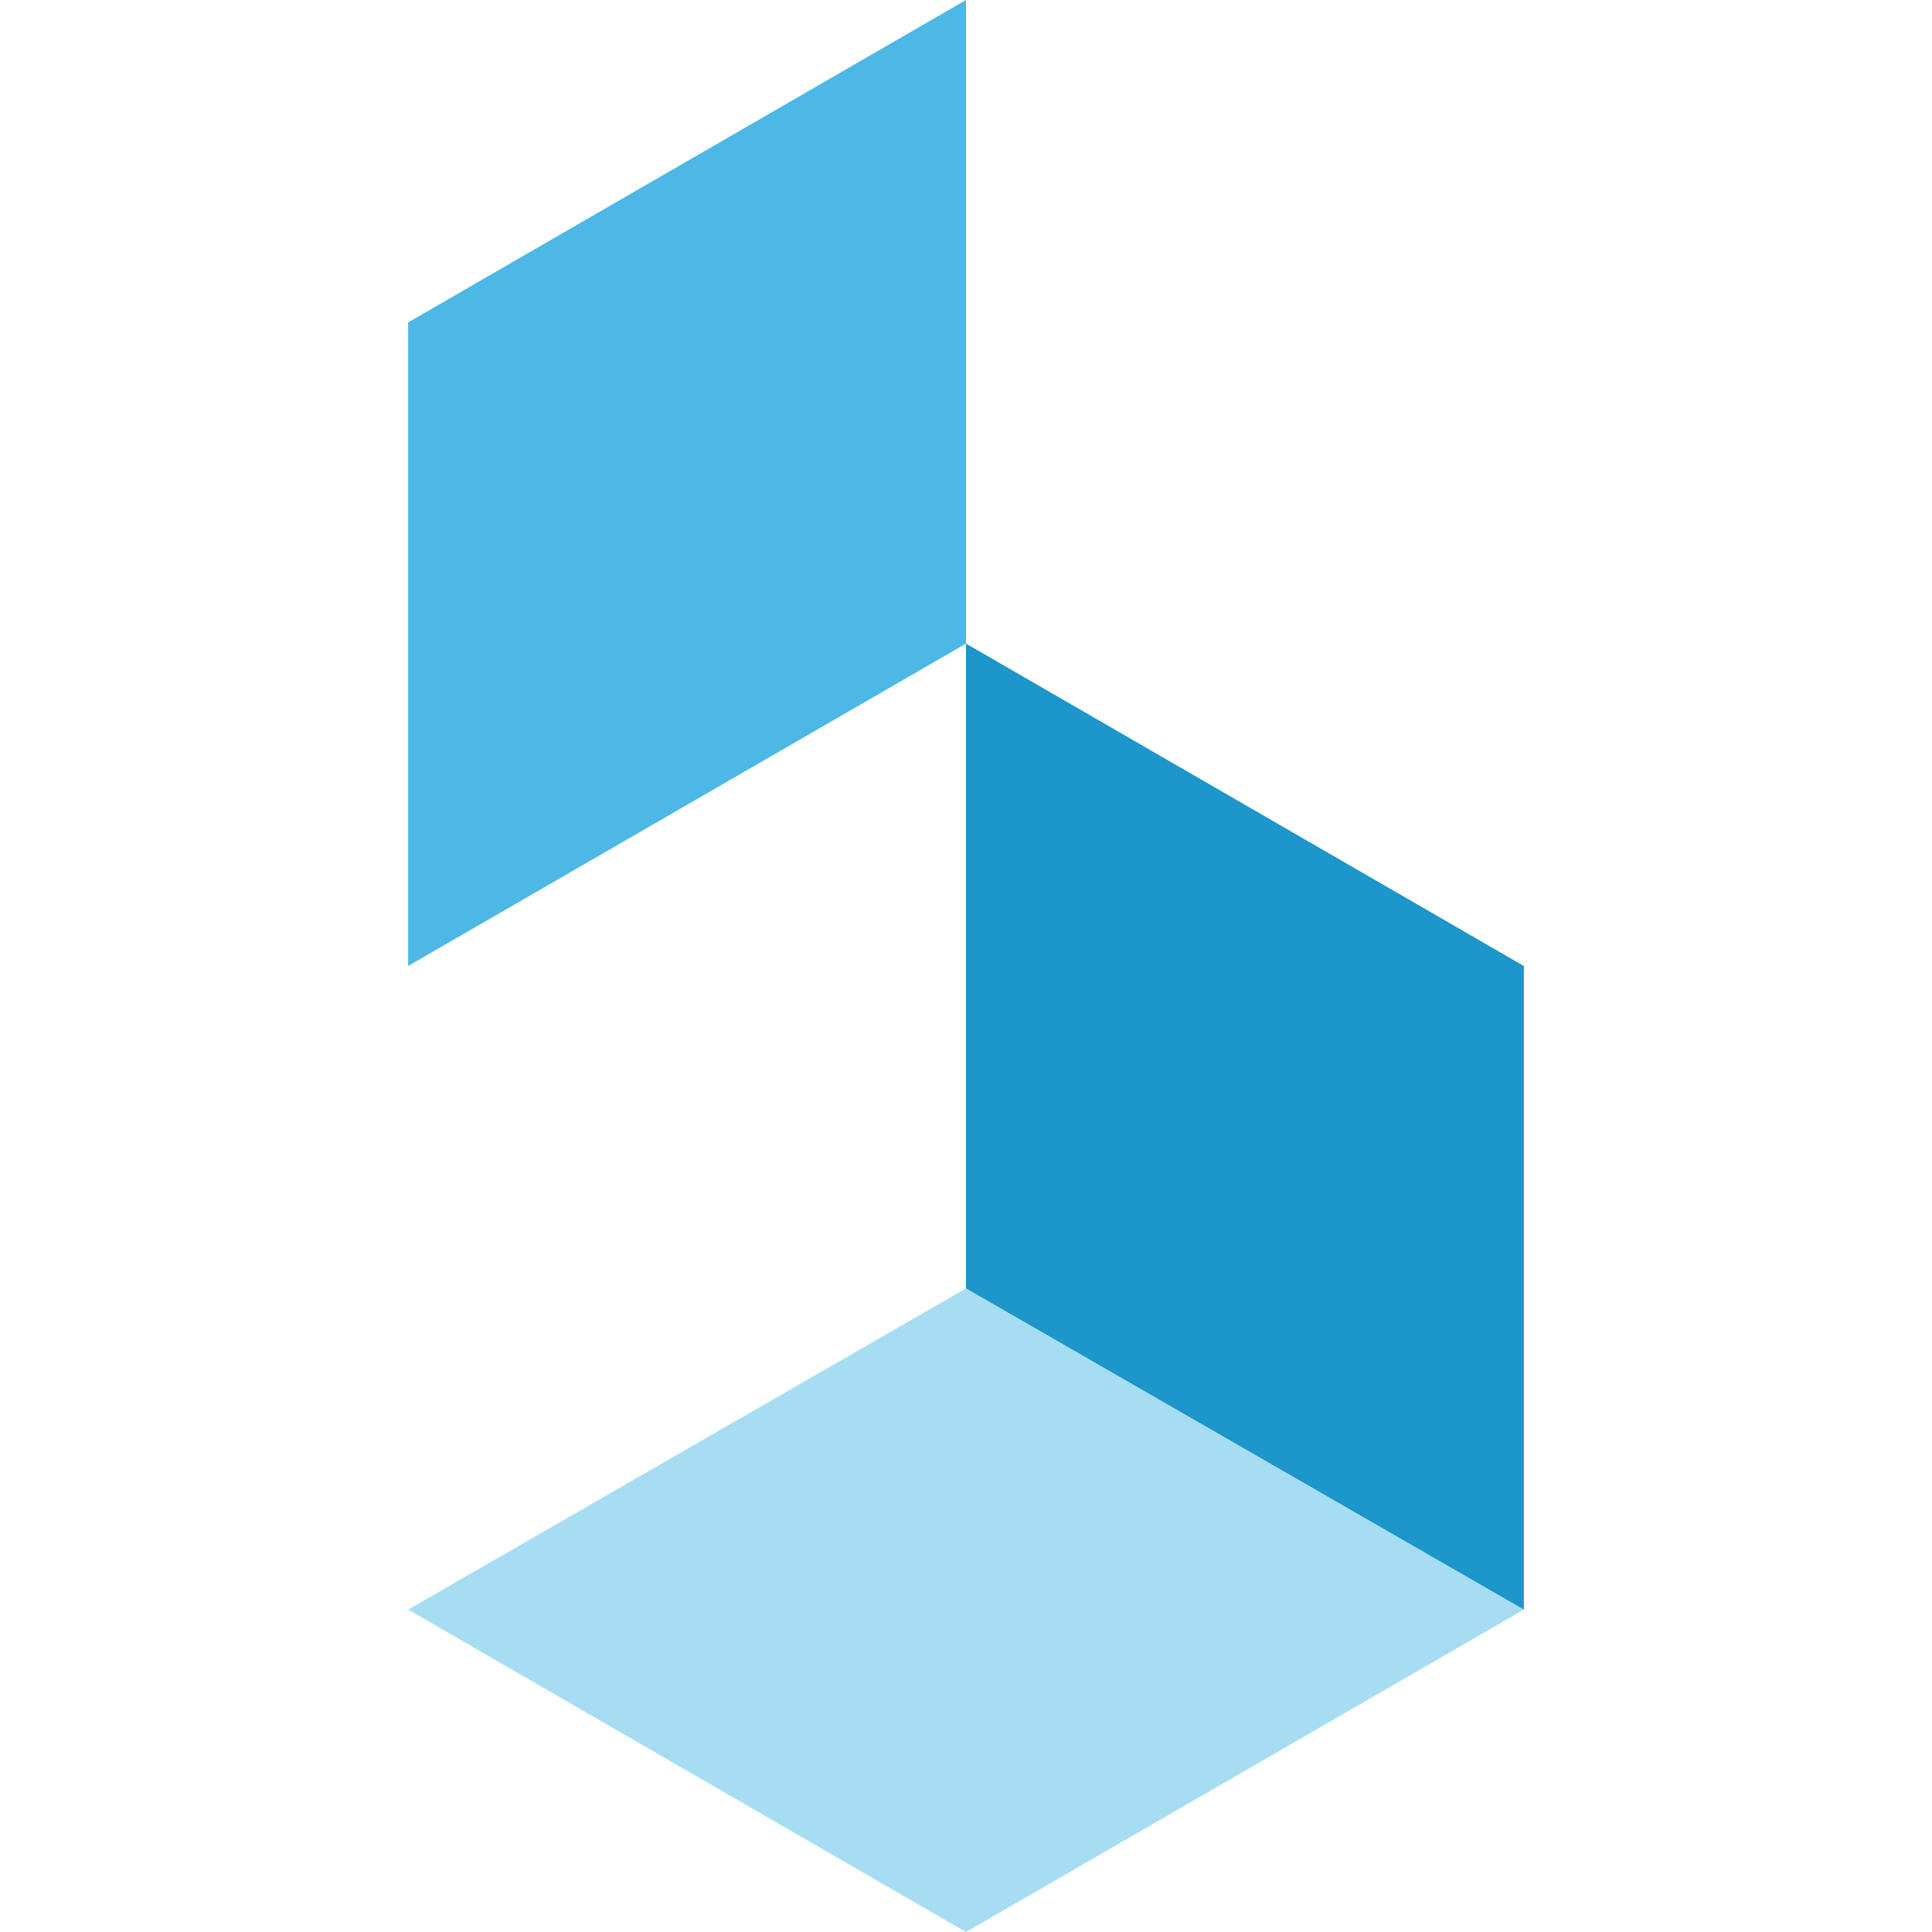
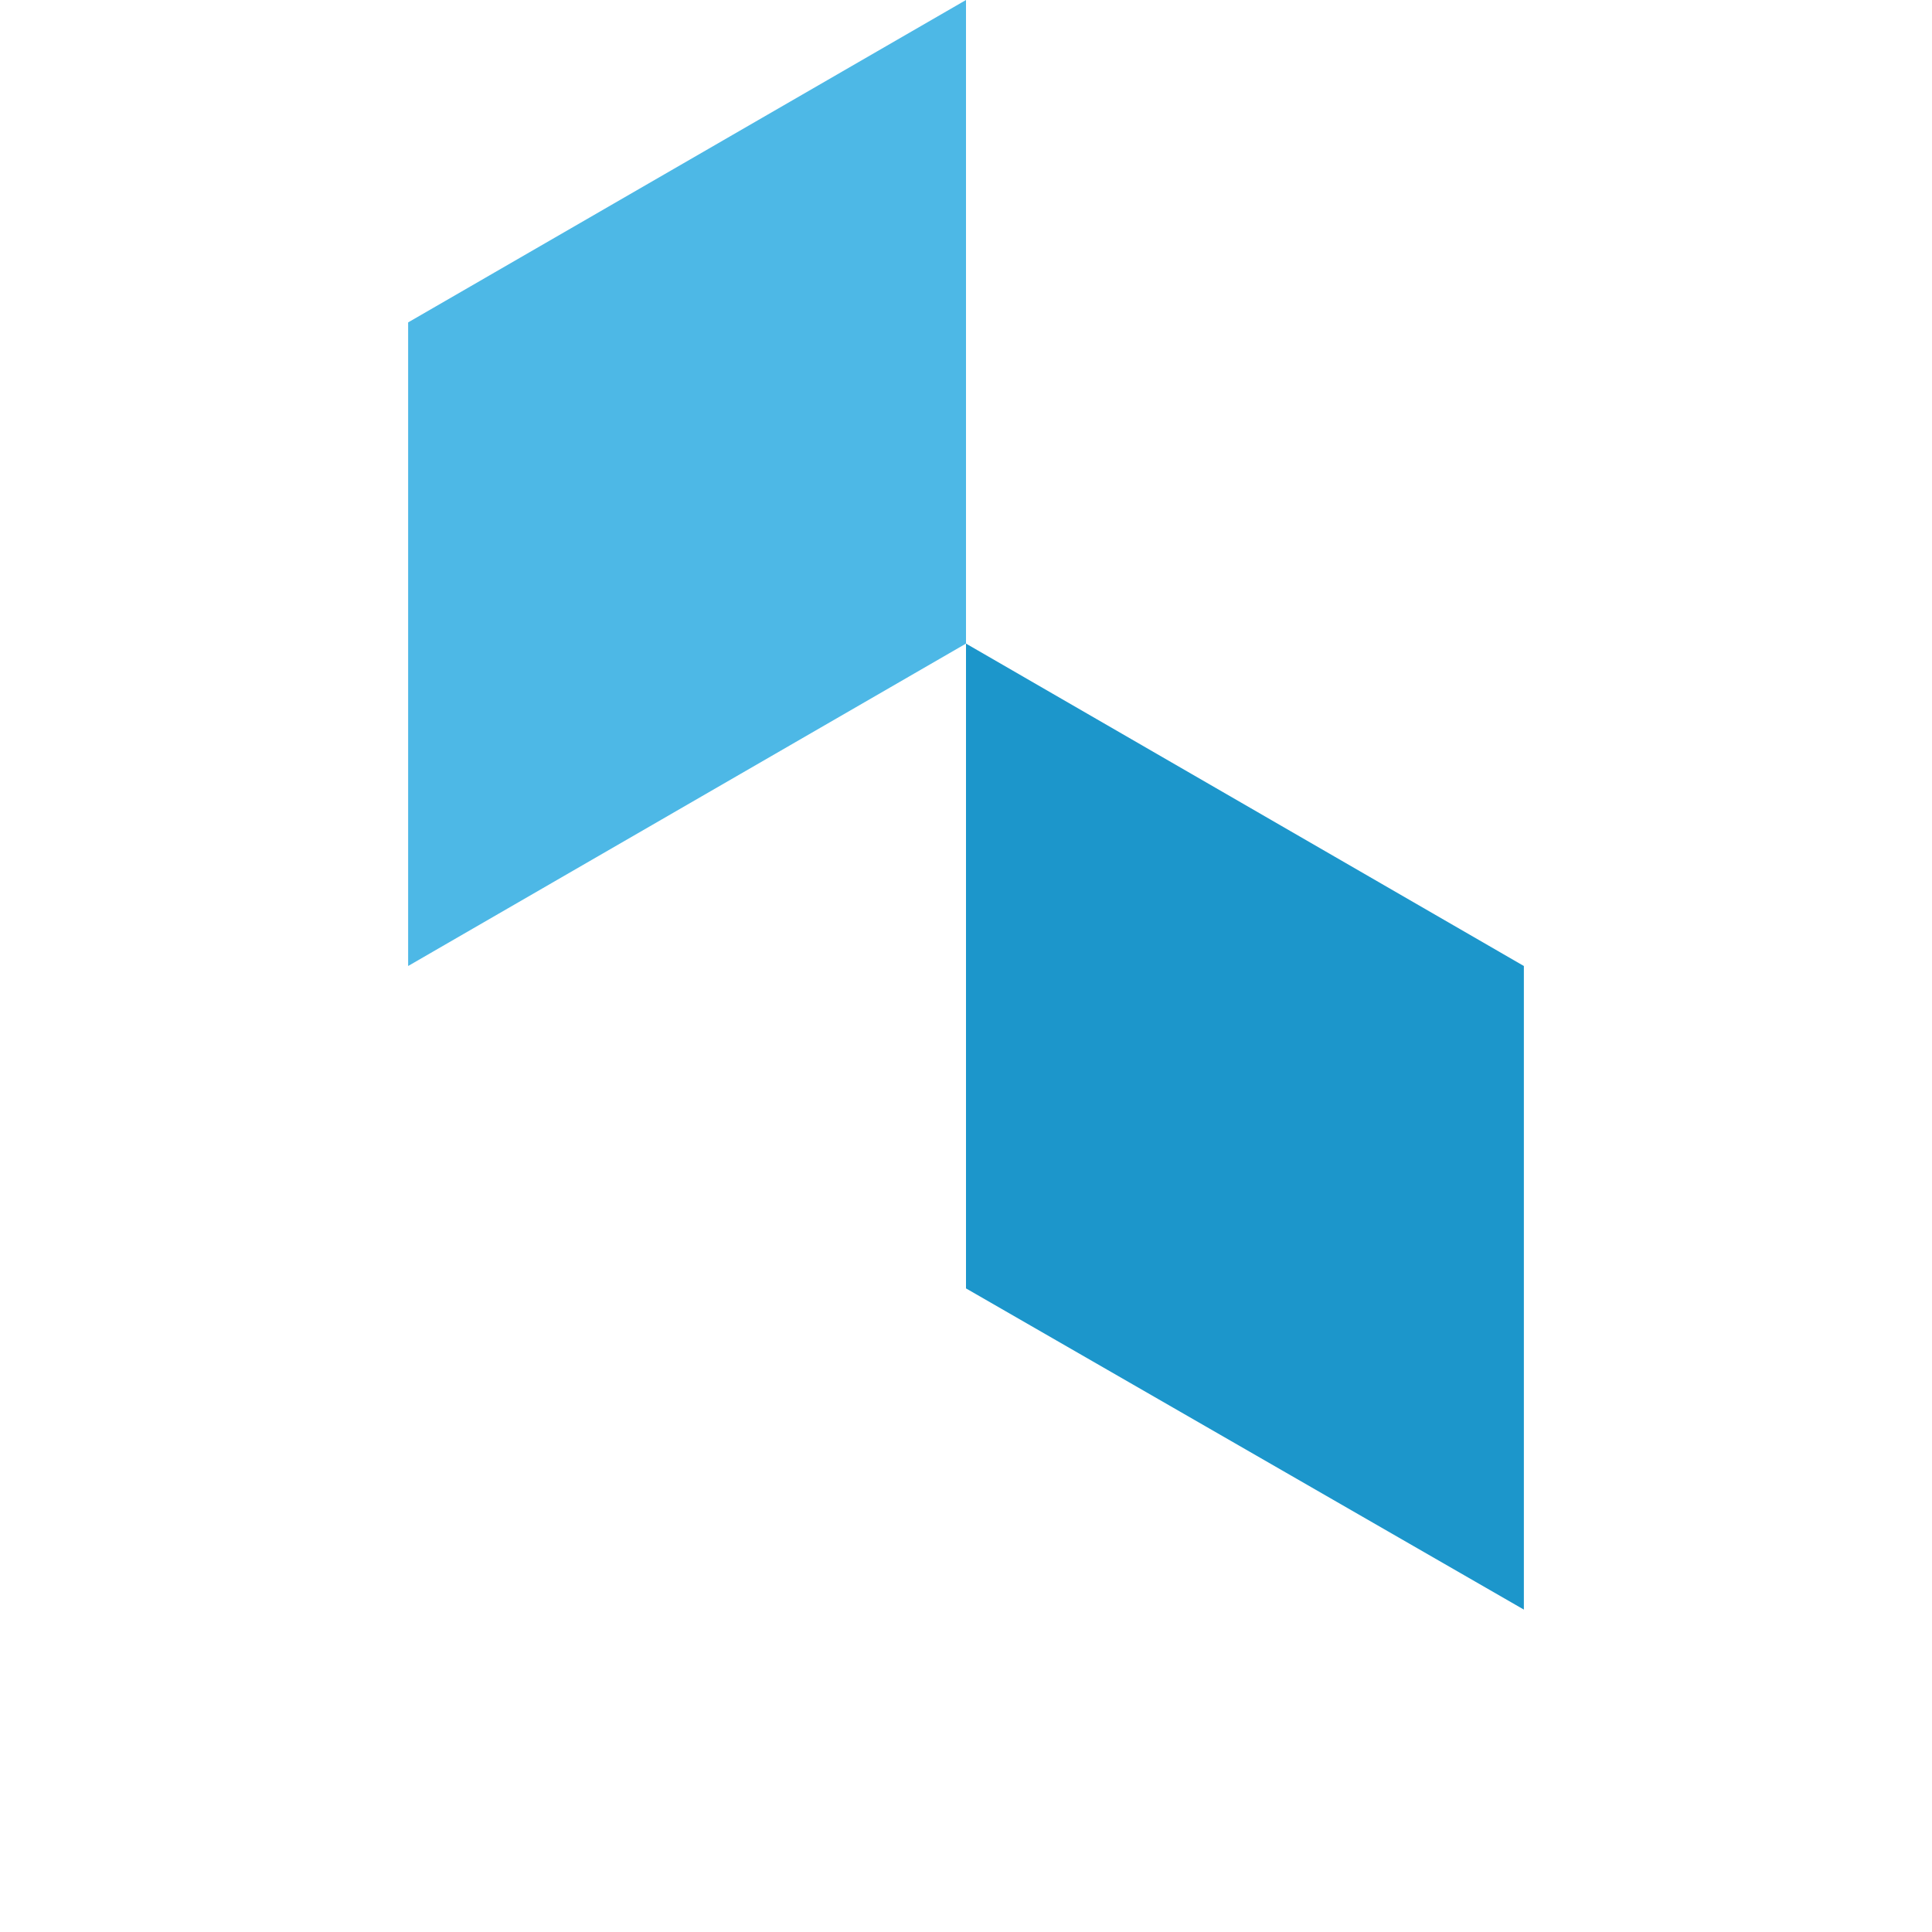
<svg xmlns="http://www.w3.org/2000/svg" xml:space="preserve" style="enable-background:new 0 0 160 160" viewBox="0 0 160 160">
-   <path d="M126.2 133.3 80 160l-46.2-26.7L80 106.7z" style="fill:#a6ddf3" />
  <path d="M126.2 80v53.3L80 106.7V53.3z" style="fill:#1c96cb" />
  <path d="M80 53.3V0L33.8 26.7V80z" style="fill:#4db8e6" />
</svg>